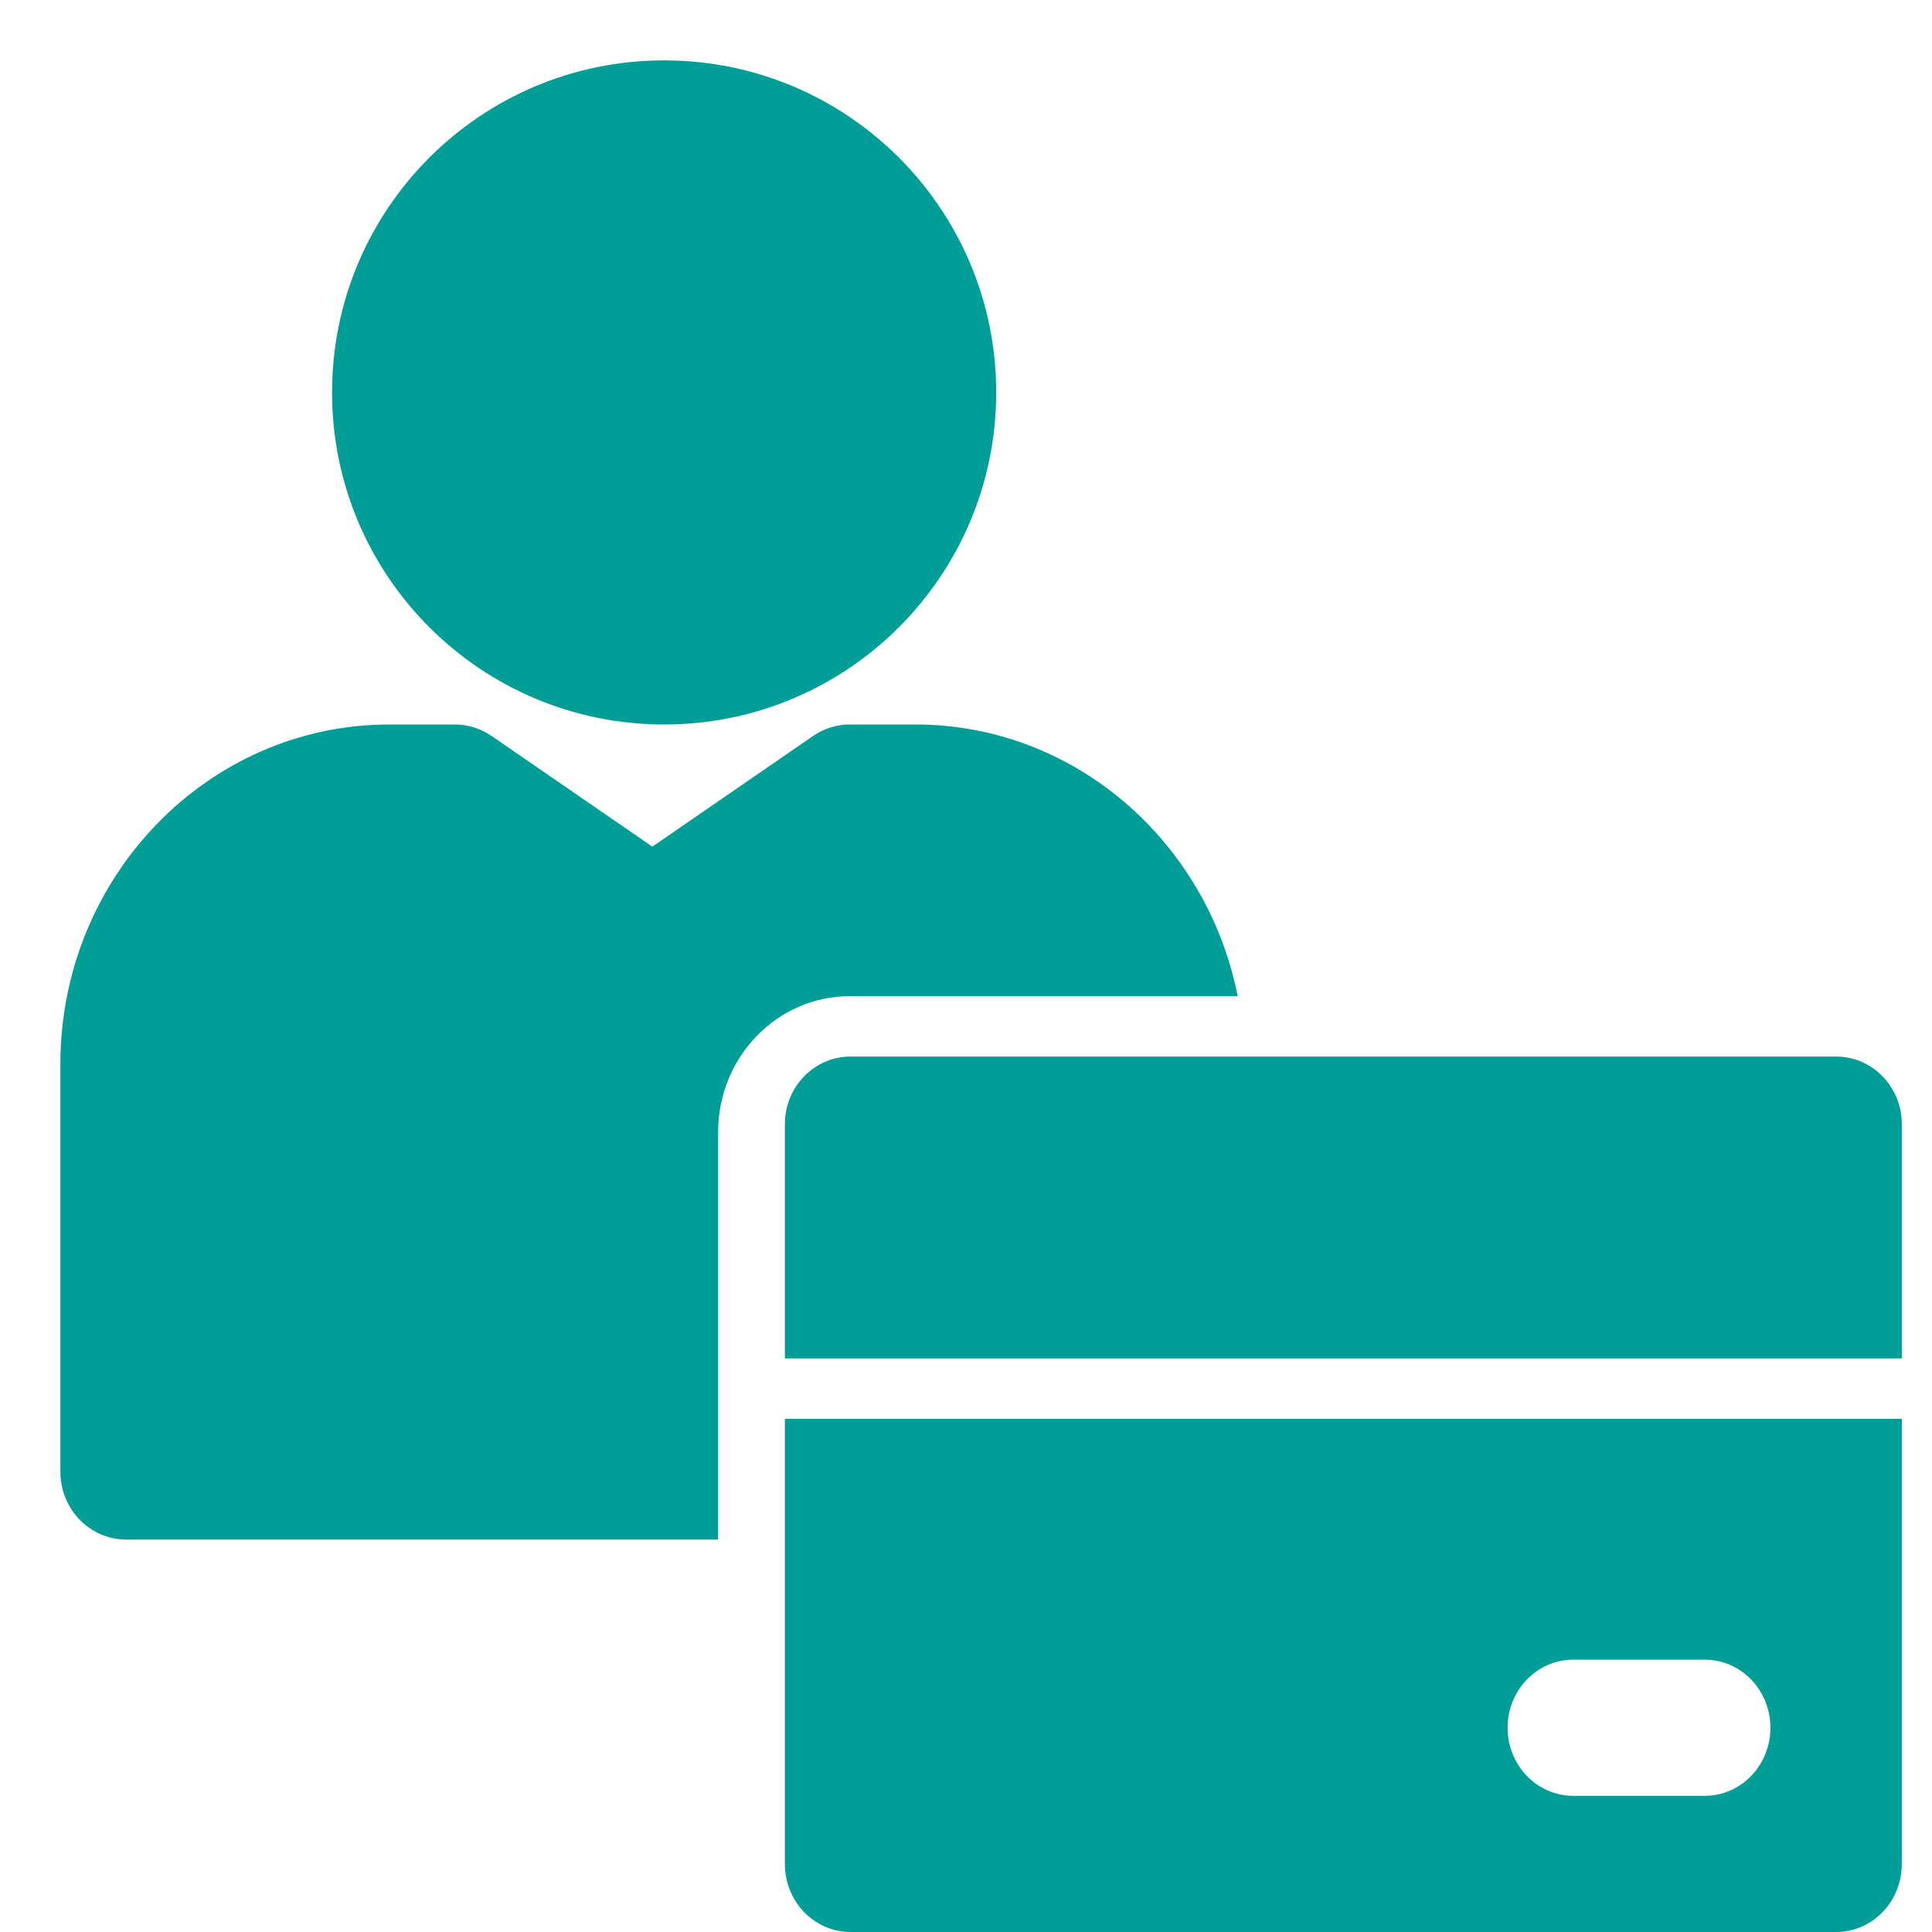
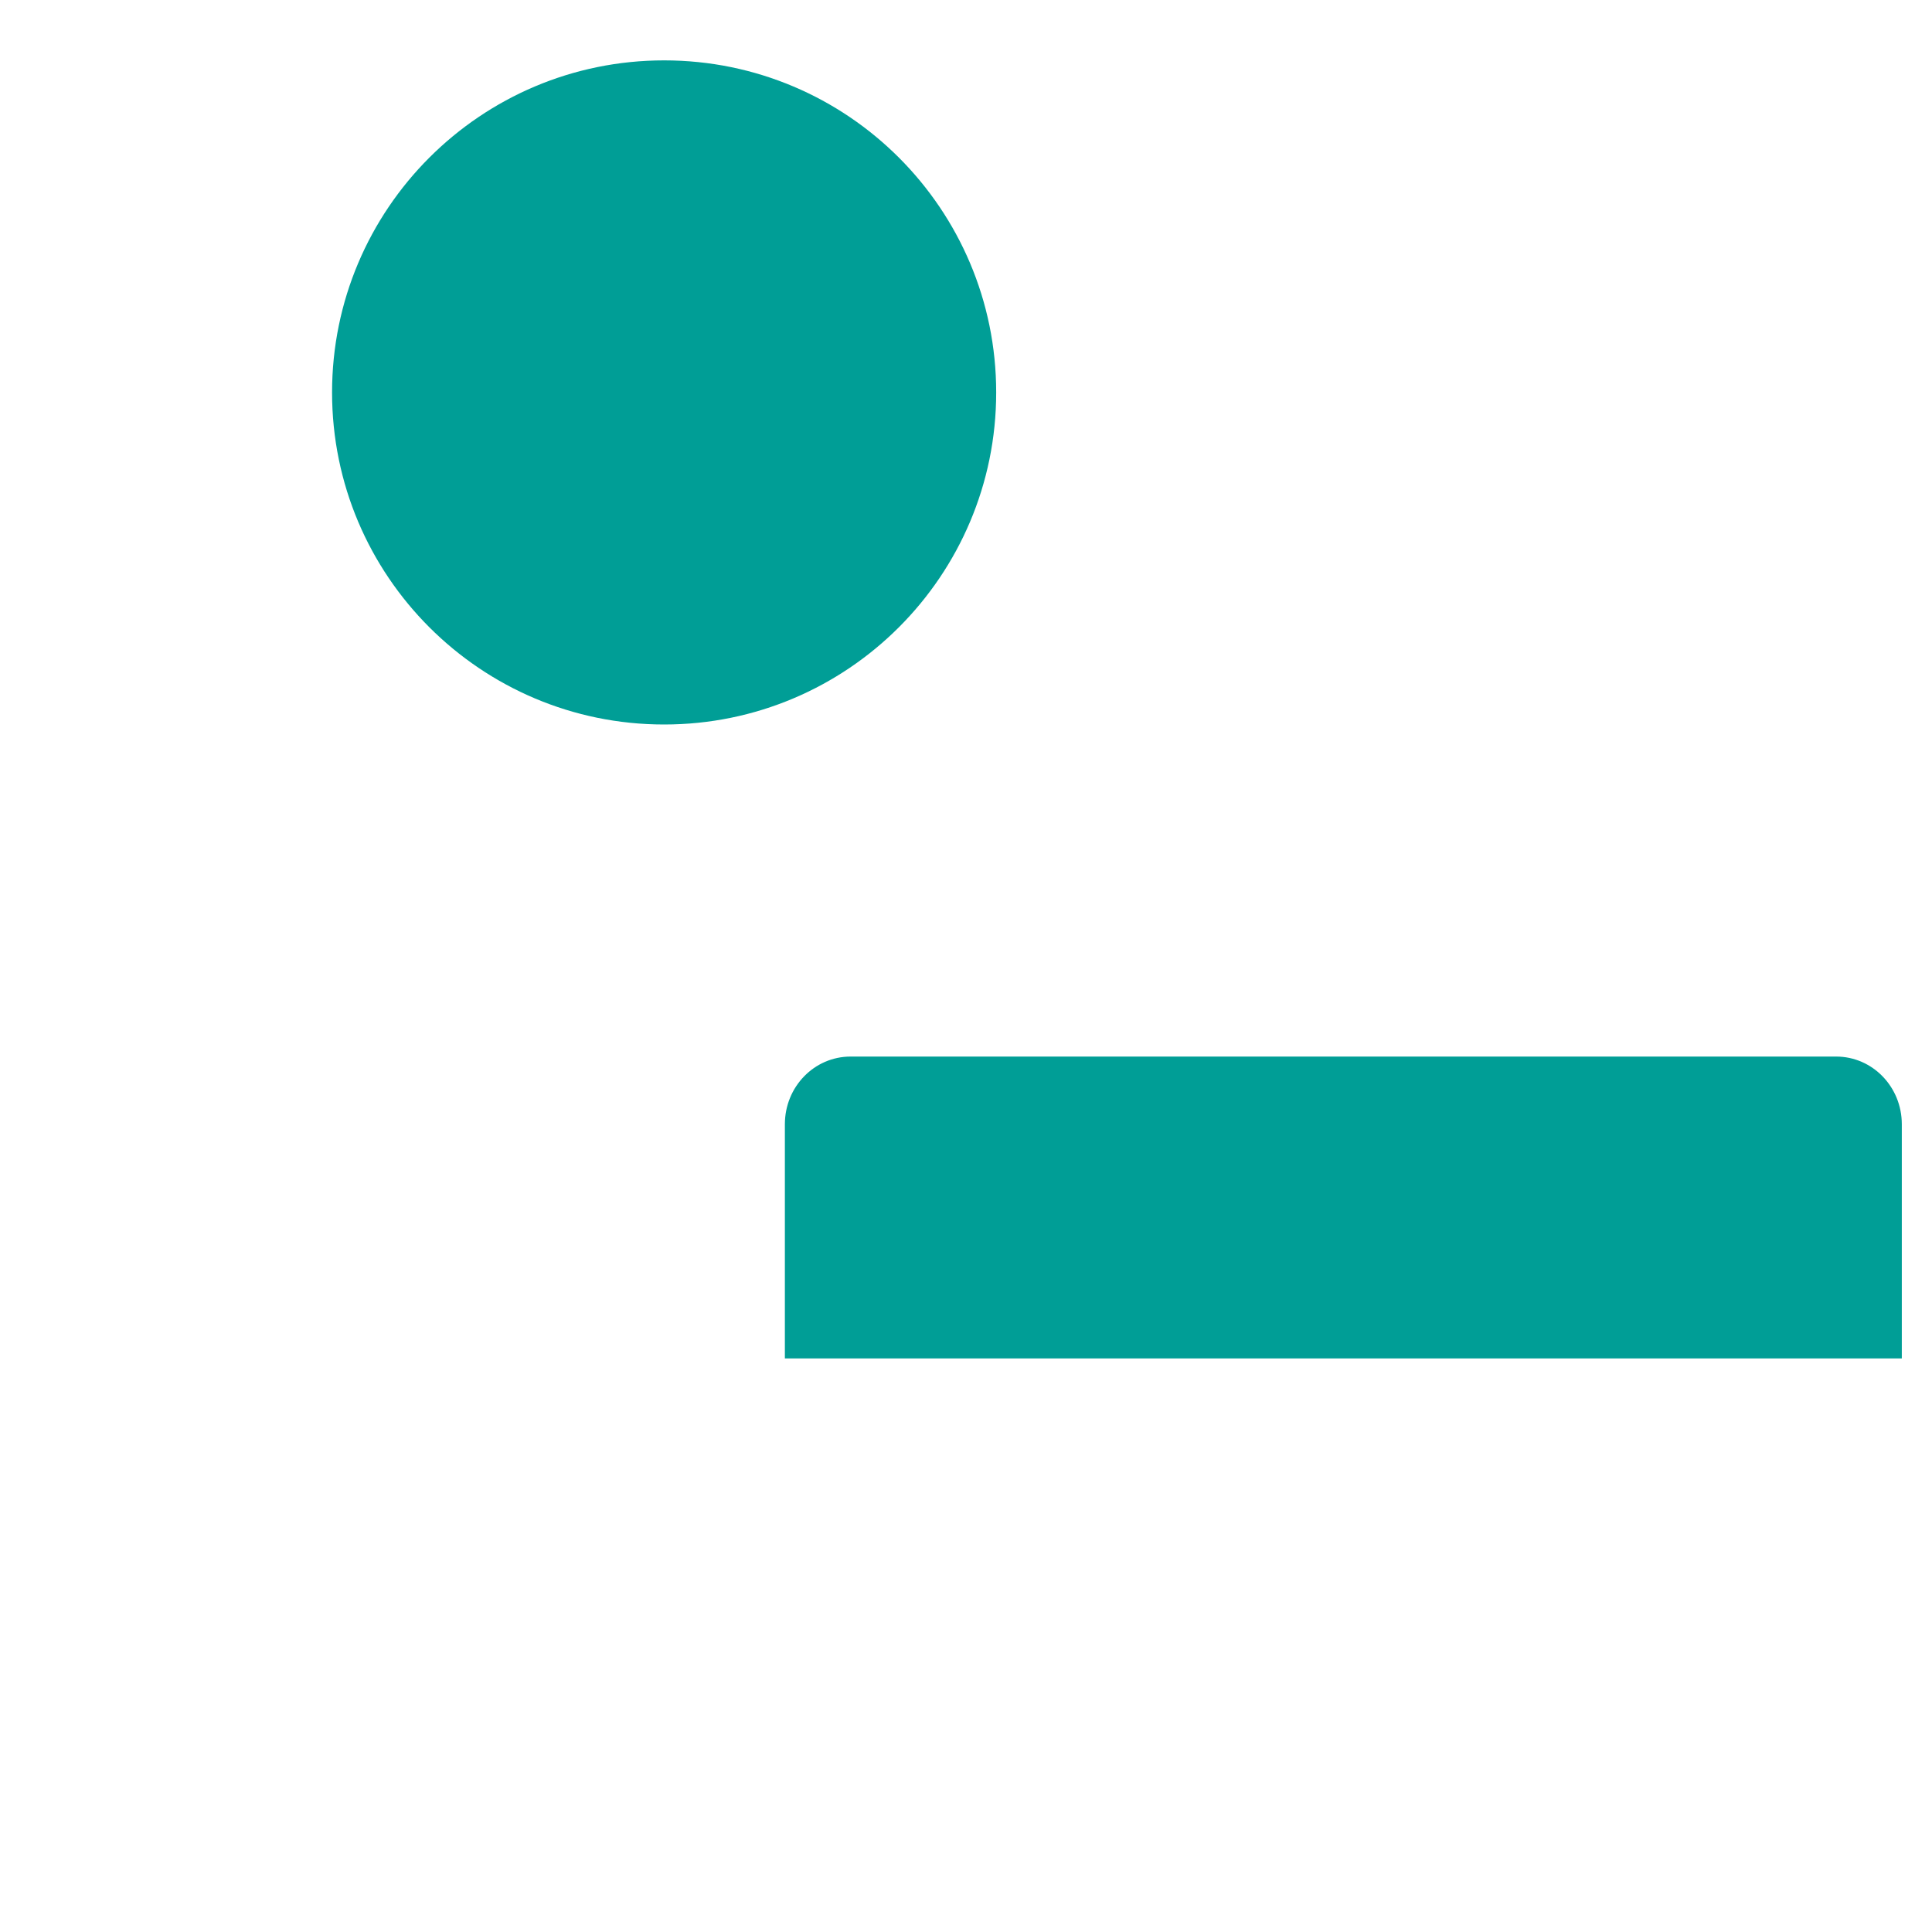
<svg xmlns="http://www.w3.org/2000/svg" width="64" height="64" viewBox="0 0 64 64" fill="none">
  <g id="Frame 122">
    <g id="user 1">
      <path id="Vector" d="M22 24C28.075 24 33 19.075 33 13C33 6.925 28.075 2 22 2C15.925 2 11 6.925 11 13C11 19.075 15.925 24 22 24Z" fill="#009E96" />
-       <path id="Vector_2" d="M41 33C39.987 27.872 35.588 24 30.326 24H28.147C27.718 24 27.295 24.133 26.937 24.378L21.61 28.046L16.283 24.378C15.925 24.133 15.503 24 15.073 24H12.895C6.887 24 2 29.047 2 35.25V48.75C2 49.994 2.976 51 4.179 51H23.789V37.5C23.789 35.018 25.743 33 28.147 33H41Z" fill="#009E96" />
      <path id="Vector_3" d="M60.824 35H28.177C26.973 35 26 36.002 26 37.241V45H63V37.241C63 36.002 62.027 35 60.824 35Z" fill="#009E96" />
-       <path id="Vector_4" d="M26 61.745C26 62.992 26.973 64 28.177 64H60.824C62.027 64 63 62.992 63 61.745V47H26V61.745ZM52.118 54.979H56.471C57.674 54.979 58.647 55.987 58.647 57.234C58.647 58.481 57.674 59.489 56.471 59.489H52.118C50.914 59.489 49.941 58.481 49.941 57.234C49.941 55.987 50.914 54.979 52.118 54.979Z" fill="#009E96" />
    </g>
  </g>
</svg>